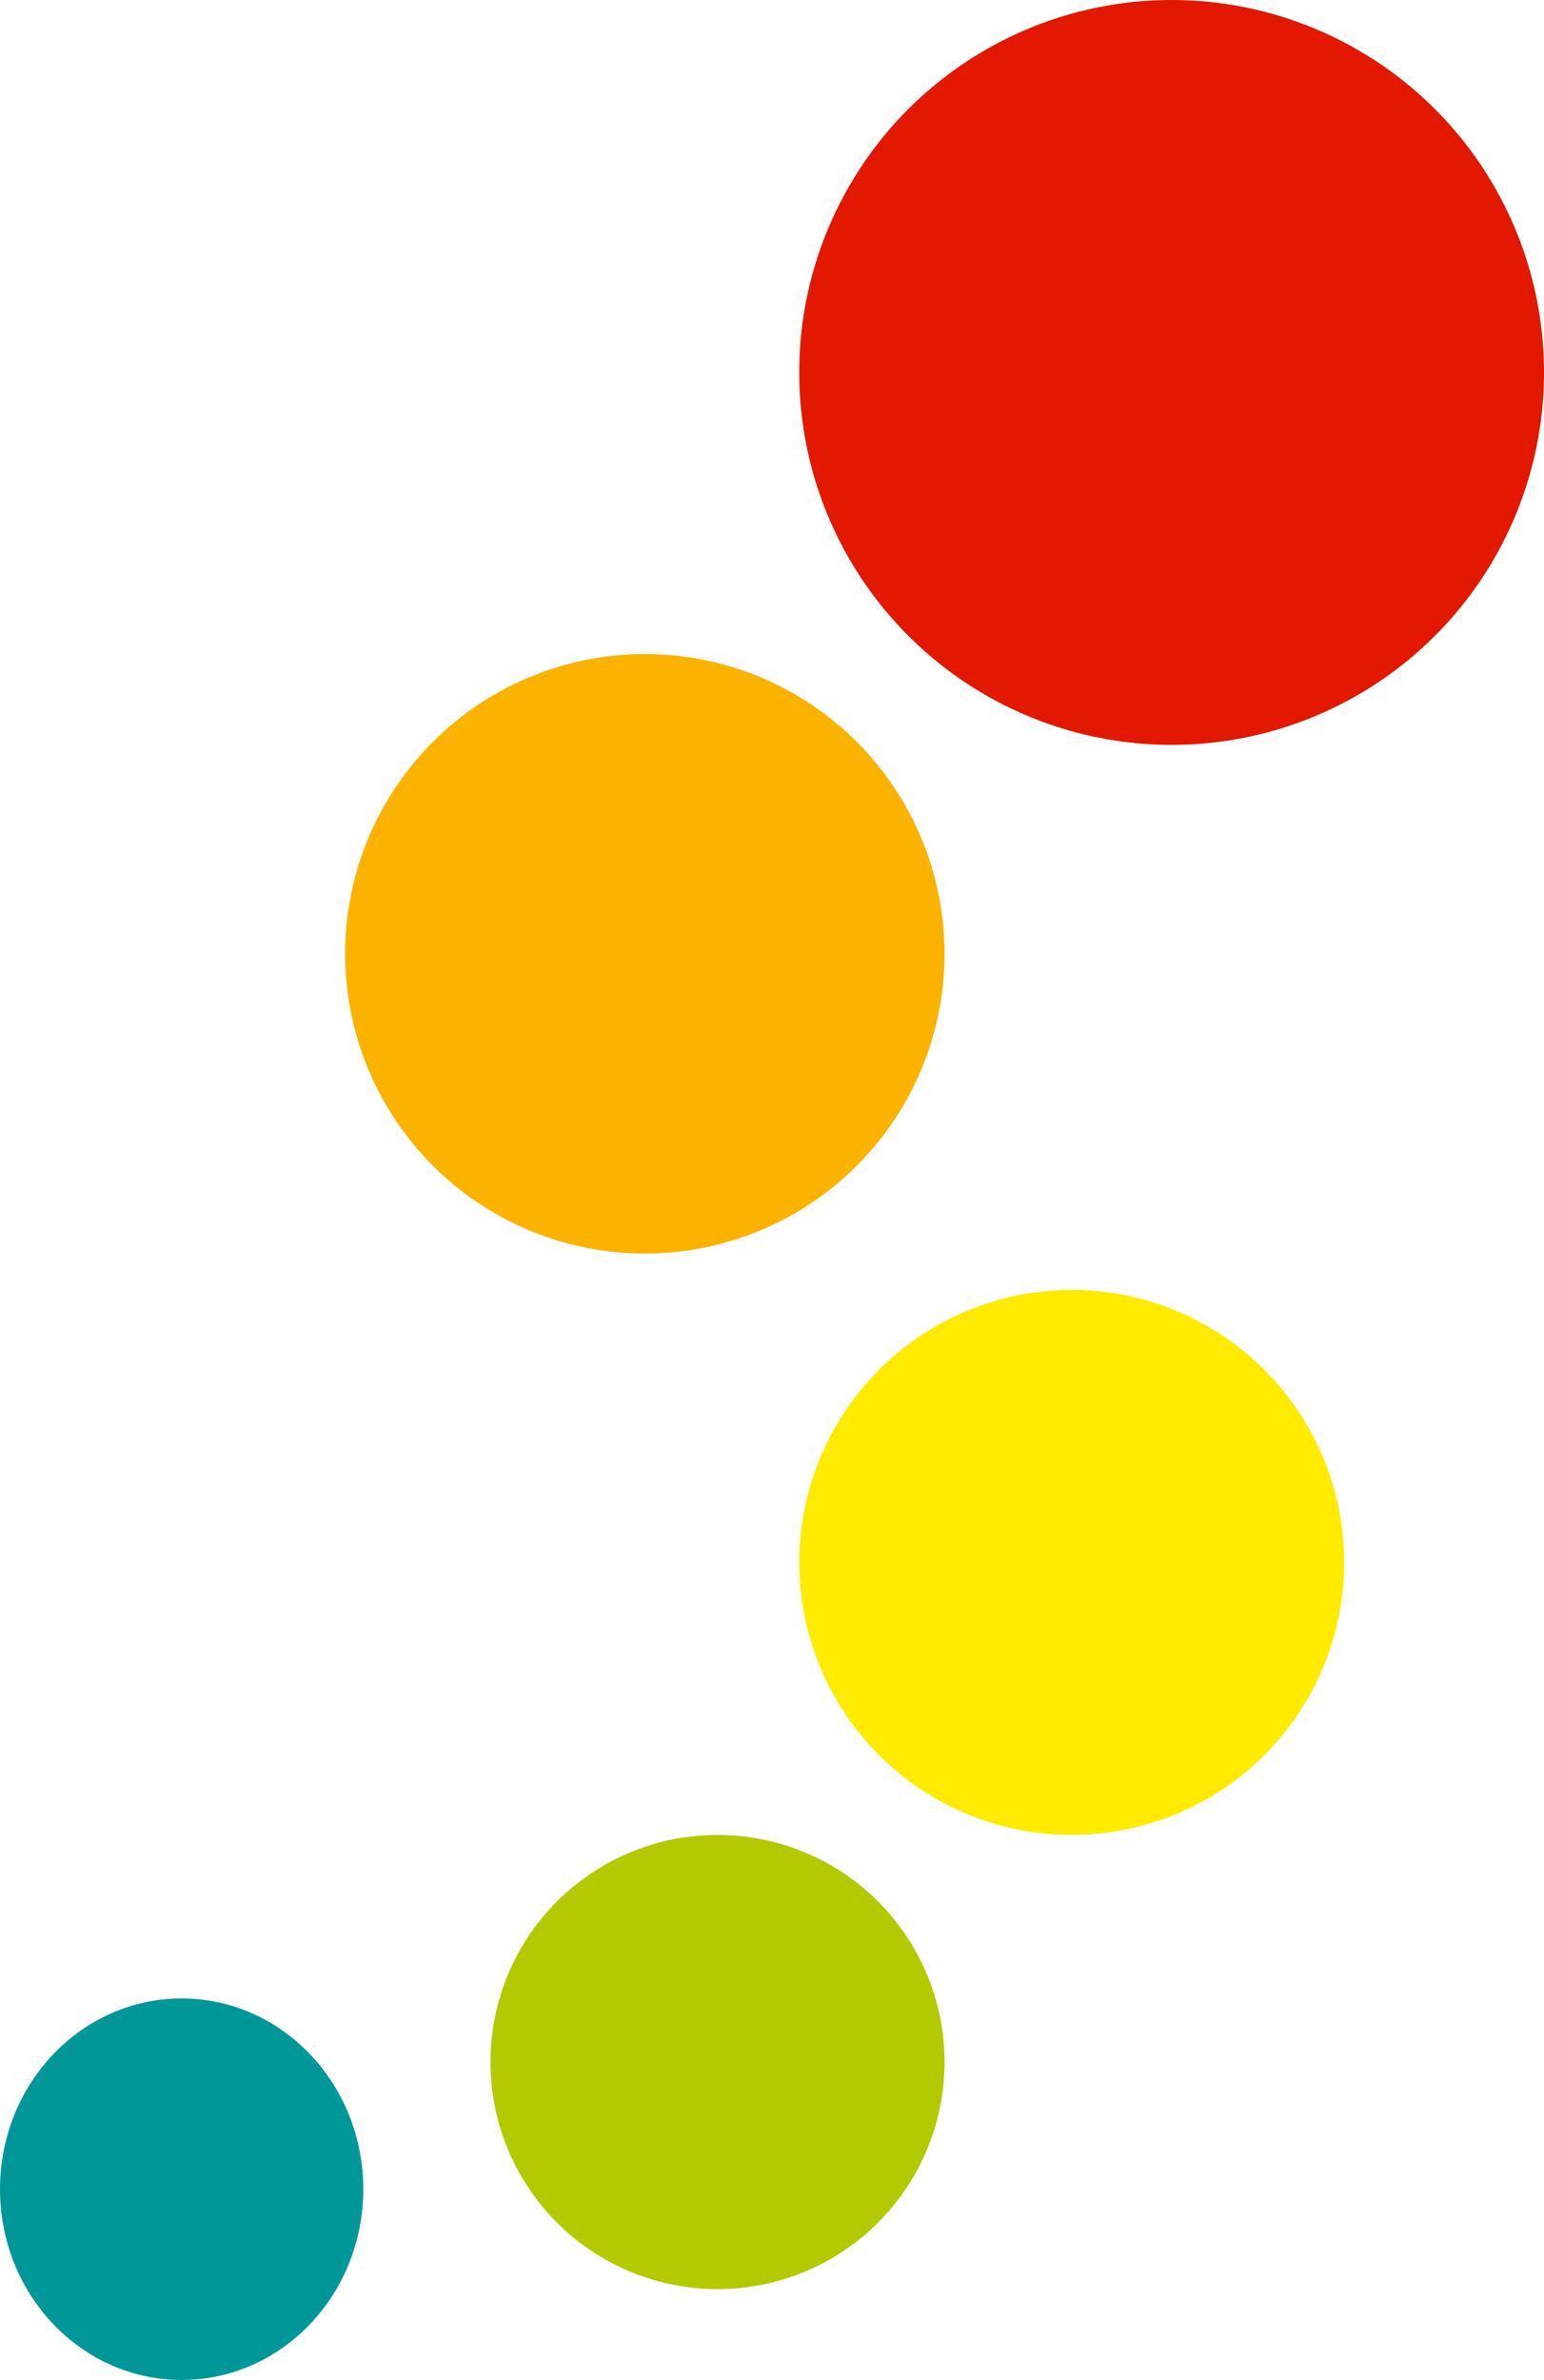
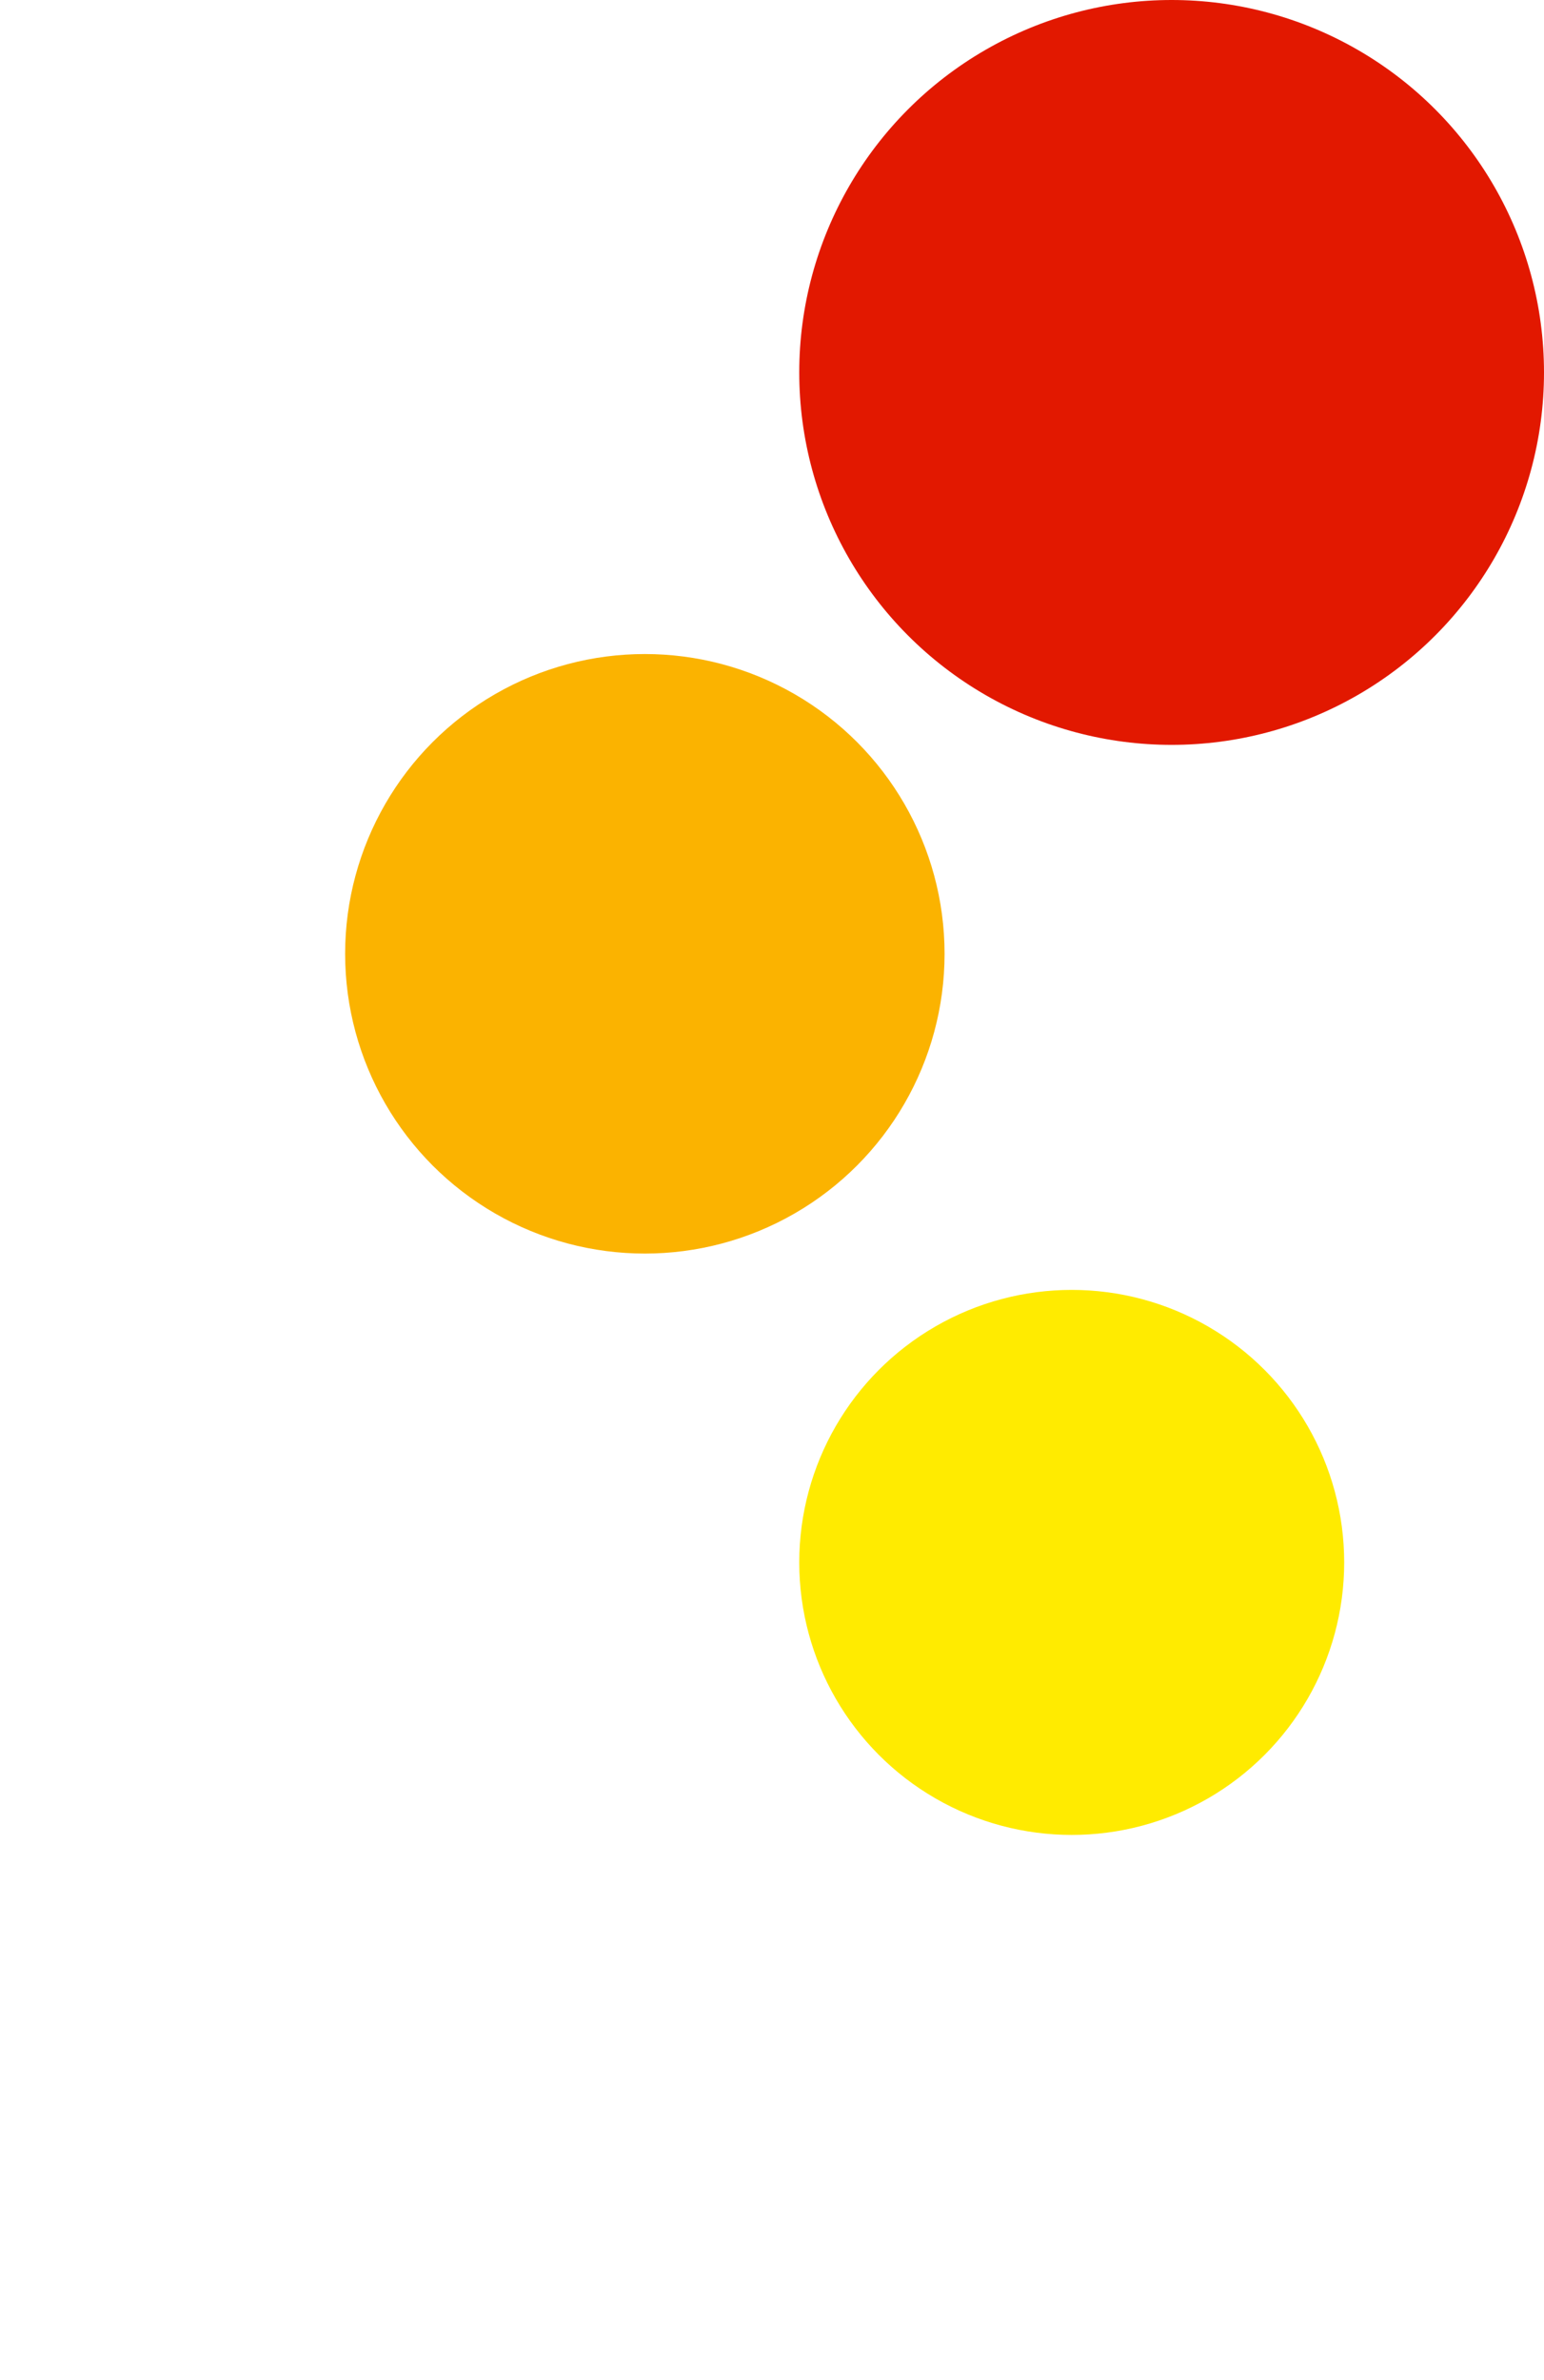
<svg xmlns="http://www.w3.org/2000/svg" width="85" height="131">
  <g fill="none" fill-rule="evenodd">
-     <ellipse fill="#009799" cx="10" cy="120.5" rx="10" ry="10.5" />
-     <circle fill="#B3C900" cx="39.5" cy="113.5" r="12.5" />
    <circle fill="#FFEB00" cx="59" cy="86" r="15" />
    <circle fill="#FBB300" cx="35.5" cy="52.5" r="16.5" />
    <circle fill="#E21800" cx="64.5" cy="20.5" r="20.5" />
  </g>
</svg>